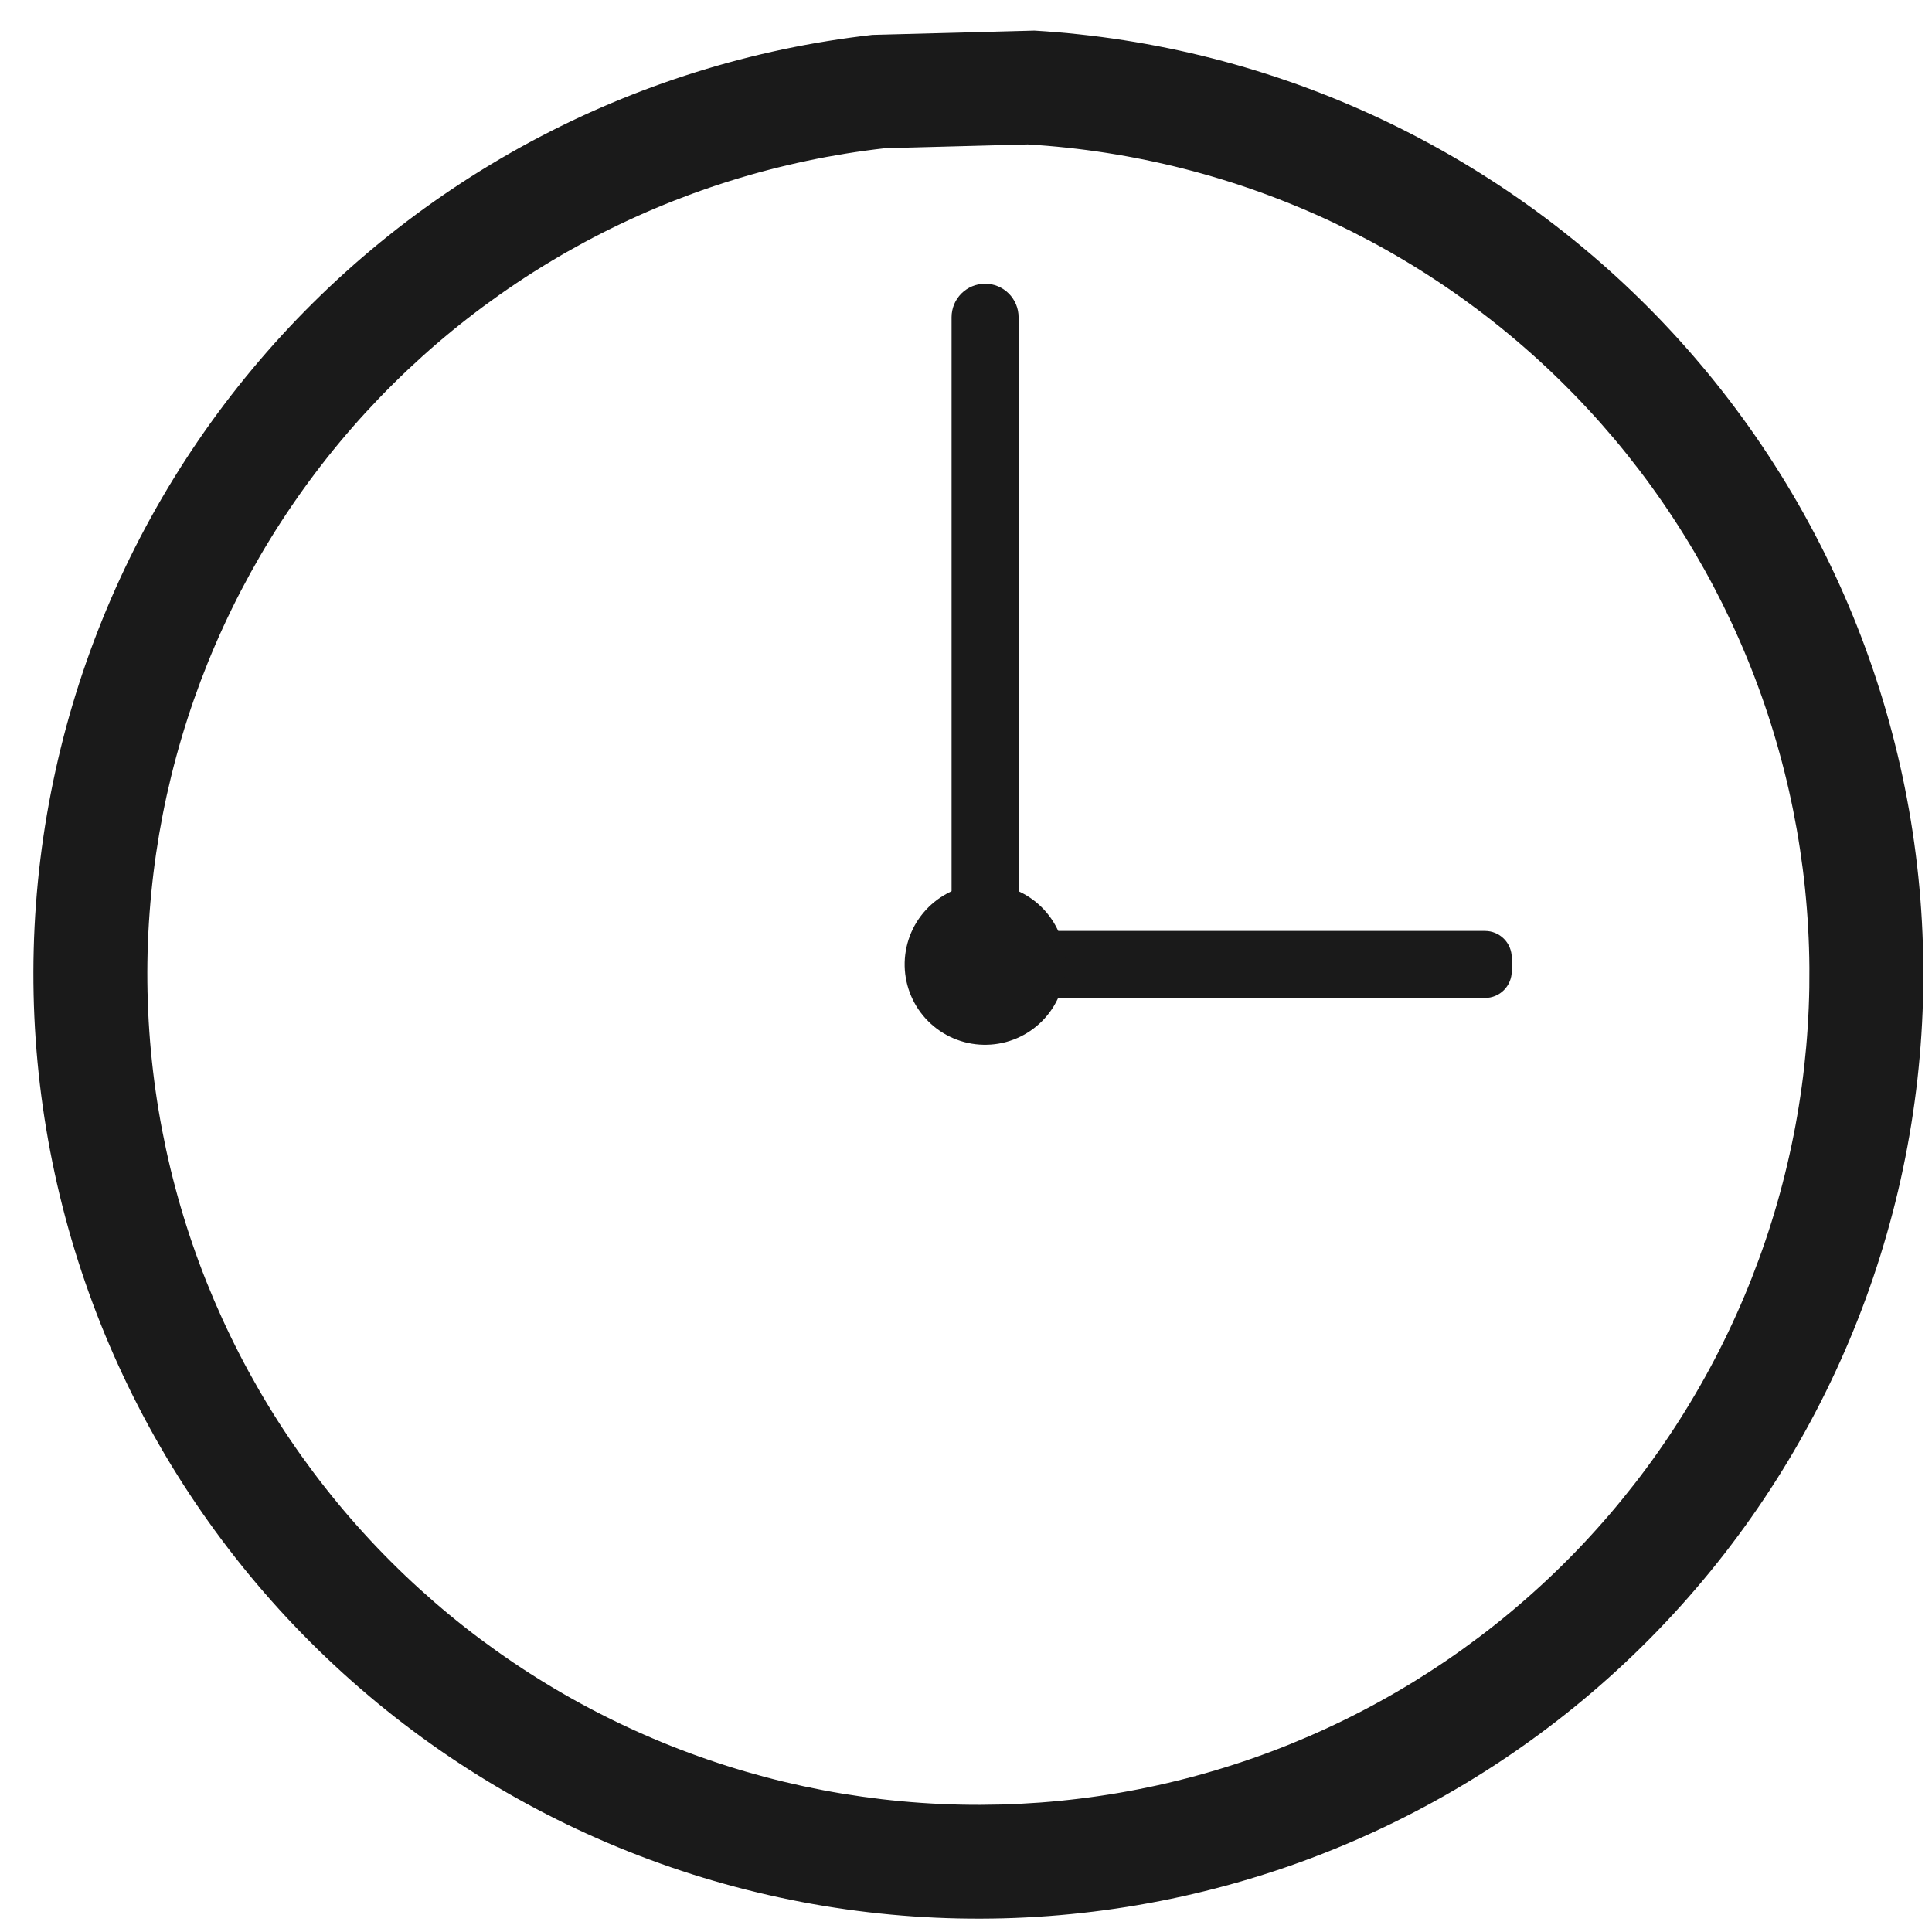
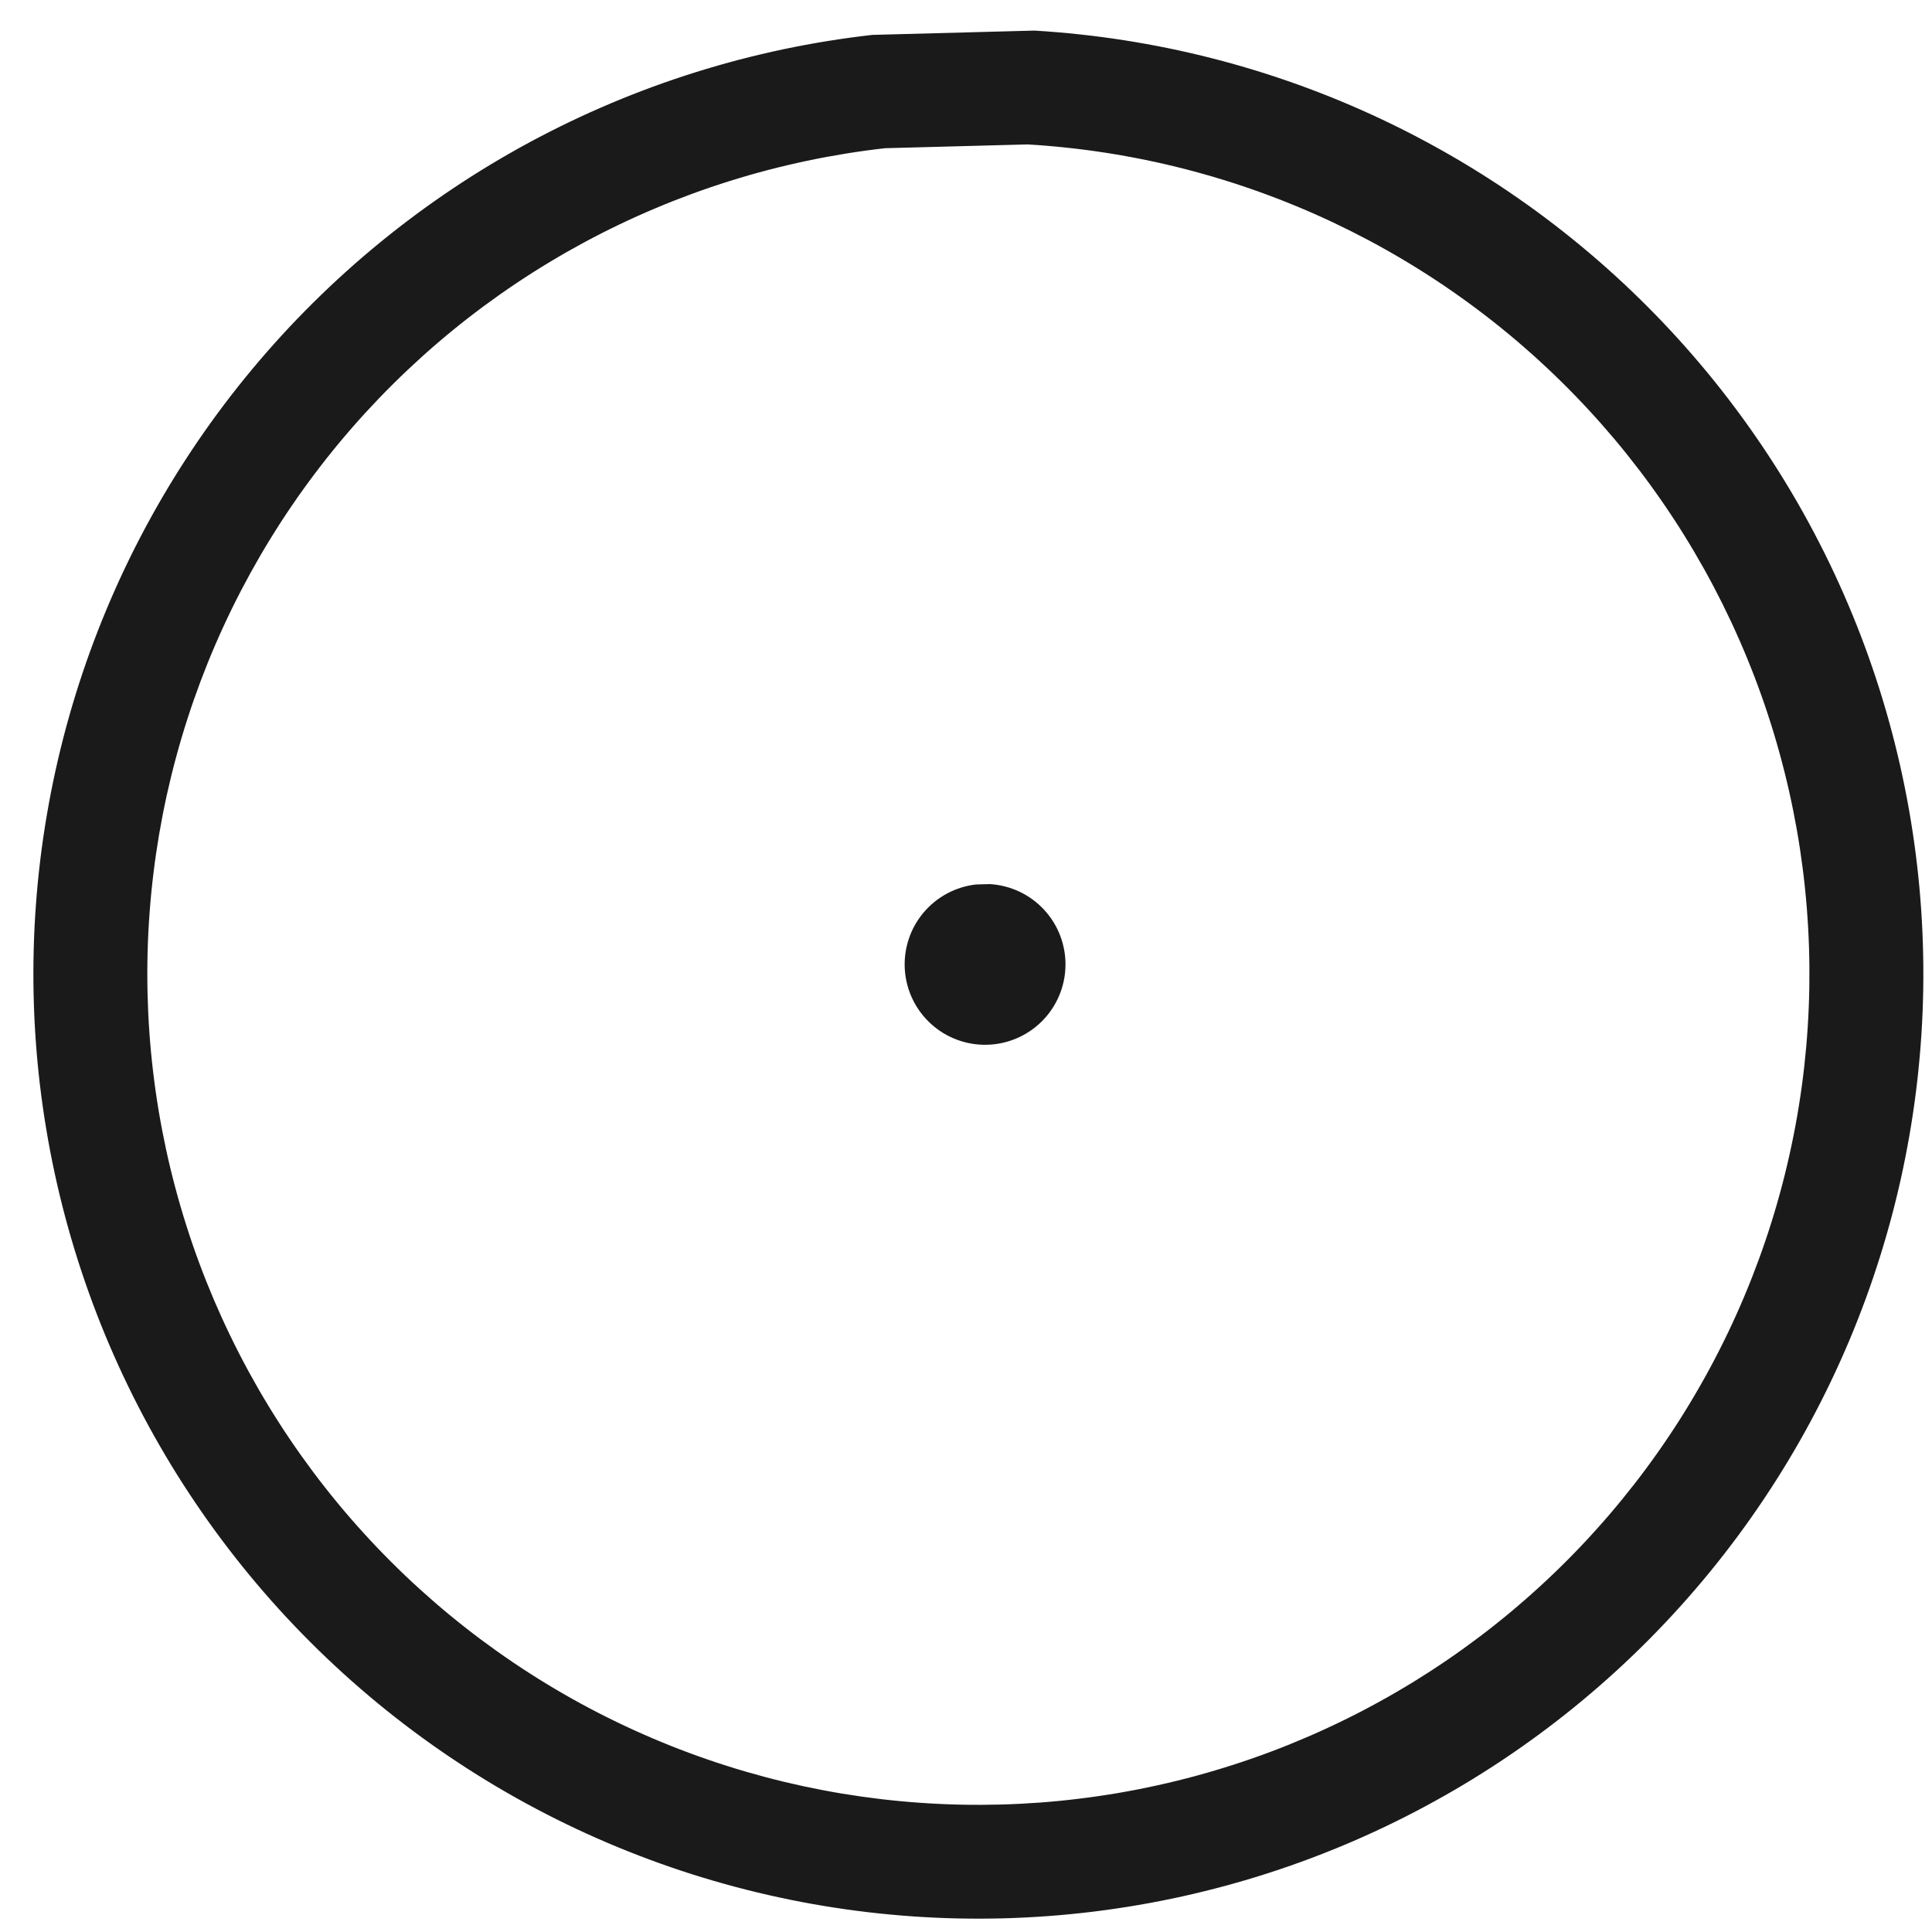
<svg xmlns="http://www.w3.org/2000/svg" width="500" zoomAndPan="magnify" viewBox="0 0 375 375" height="500" preserveAspectRatio="xMidYMid meet" version="1.0">
  <defs>
    <clipPath id="c169ae6006">
-       <path d="M 6 5.945 L 374 5.945 L 374 373 L 6 373 Z M 6 5.945 " clip-rule="nonzero" />
+       <path d="M 6 5.945 L 374 5.945 L 374 373 L 6 373 Z " clip-rule="nonzero" />
    </clipPath>
  </defs>
-   <path fill="#1a1a1a" d="M 293.426 185.887 L 293.426 188.512 C 293.426 188.852 293.395 189.191 293.328 189.523 C 293.262 189.859 293.164 190.184 293.031 190.496 C 292.902 190.812 292.742 191.113 292.551 191.395 C 292.363 191.68 292.148 191.941 291.906 192.184 C 291.664 192.422 291.402 192.637 291.121 192.828 C 290.836 193.016 290.539 193.176 290.223 193.309 C 289.906 193.438 289.582 193.535 289.25 193.602 C 288.914 193.668 288.578 193.703 288.234 193.703 L 195.637 193.703 C 195.293 193.703 194.957 193.668 194.621 193.602 C 194.289 193.535 193.965 193.438 193.648 193.309 C 193.332 193.176 193.035 193.016 192.75 192.828 C 192.469 192.637 192.207 192.422 191.965 192.184 C 191.723 191.941 191.508 191.68 191.32 191.395 C 191.129 191.113 190.969 190.812 190.84 190.496 C 190.707 190.184 190.609 189.859 190.543 189.523 C 190.477 189.191 190.445 188.852 190.445 188.512 L 190.445 185.887 C 190.445 185.543 190.477 185.207 190.543 184.871 C 190.609 184.539 190.707 184.215 190.84 183.898 C 190.969 183.586 191.129 183.285 191.32 183 C 191.508 182.719 191.723 182.457 191.965 182.215 C 192.207 181.973 192.469 181.758 192.75 181.57 C 193.035 181.379 193.332 181.219 193.648 181.09 C 193.965 180.961 194.289 180.859 194.621 180.793 C 194.957 180.727 195.293 180.695 195.637 180.695 L 288.234 180.695 C 288.578 180.695 288.914 180.727 289.25 180.793 C 289.582 180.859 289.906 180.961 290.223 181.09 C 290.539 181.219 290.836 181.379 291.121 181.57 C 291.402 181.758 291.664 181.973 291.906 182.215 C 292.148 182.457 292.363 182.719 292.551 183 C 292.742 183.285 292.902 183.586 293.031 183.898 C 293.164 184.215 293.262 184.539 293.328 184.875 C 293.395 185.207 293.426 185.543 293.426 185.887 Z M 293.426 185.887 " fill-opacity="1" fill-rule="evenodd" />
  <g clip-path="url(#c169ae6006)">
    <path fill="#1a1a1a" d="M 200.781 5.938 L 169.316 6.773 C 166.414 7.102 163.523 7.5 160.641 7.965 C 157.758 8.43 154.891 8.965 152.031 9.566 C 149.176 10.172 146.336 10.84 143.512 11.578 C 140.684 12.316 137.879 13.125 135.094 13.996 C 132.309 14.867 129.543 15.805 126.801 16.809 C 124.059 17.816 121.344 18.883 118.652 20.02 C 115.965 21.152 113.301 22.348 110.668 23.609 C 108.035 24.871 105.434 26.195 102.863 27.578 C 100.293 28.965 97.758 30.41 95.258 31.918 C 92.754 33.422 90.293 34.988 87.867 36.613 C 85.441 38.238 83.055 39.918 80.707 41.656 C 78.363 43.395 76.059 45.188 73.797 47.035 C 71.539 48.883 69.324 50.781 67.152 52.738 C 64.984 54.691 62.863 56.695 60.789 58.75 C 58.715 60.805 56.691 62.906 54.719 65.059 C 52.746 67.211 50.824 69.41 48.957 71.652 C 47.086 73.895 45.273 76.184 43.512 78.512 C 41.754 80.84 40.051 83.211 38.406 85.625 C 36.762 88.035 35.172 90.484 33.645 92.969 C 32.113 95.457 30.645 97.98 29.238 100.535 C 27.828 103.094 26.48 105.684 25.195 108.305 C 23.91 110.926 22.691 113.578 21.531 116.258 C 20.375 118.938 19.281 121.641 18.25 124.375 C 17.223 127.105 16.258 129.859 15.359 132.641 C 14.465 135.418 13.633 138.215 12.867 141.031 C 12.105 143.852 11.41 146.684 10.781 149.535 C 10.152 152.387 9.594 155.25 9.102 158.129 C 8.609 161.004 8.188 163.895 7.832 166.789 C 7.477 169.688 7.195 172.594 6.98 175.504 C 6.762 178.418 6.617 181.332 6.543 184.25 C 6.465 187.168 6.461 190.086 6.523 193.004 C 6.586 195.922 6.719 198.84 6.922 201.75 C 7.125 204.664 7.398 207.57 7.738 210.469 C 8.082 213.367 8.492 216.258 8.973 219.137 C 9.449 222.016 10 224.883 10.617 227.738 C 11.23 230.59 11.918 233.426 12.668 236.25 C 13.422 239.07 14.238 241.871 15.125 244.652 C 16.012 247.434 16.961 250.191 17.98 252.93 C 18.996 255.664 20.078 258.375 21.227 261.062 C 22.375 263.746 23.586 266.402 24.859 269.027 C 26.133 271.656 27.469 274.25 28.867 276.812 C 30.262 279.375 31.723 281.902 33.238 284.398 C 34.758 286.891 36.336 289.348 37.973 291.766 C 39.605 294.184 41.301 296.559 43.051 298.898 C 44.797 301.234 46.602 303.531 48.461 305.781 C 50.32 308.031 52.23 310.238 54.195 312.398 C 56.16 314.559 58.176 316.668 60.242 318.734 C 62.305 320.797 64.418 322.809 66.582 324.773 C 68.742 326.734 70.949 328.645 73.199 330.504 C 75.453 332.359 77.75 334.164 80.086 335.91 C 82.426 337.656 84.805 339.348 87.227 340.984 C 89.645 342.617 92.102 344.191 94.598 345.711 C 97.09 347.227 99.621 348.684 102.184 350.078 C 104.75 351.477 107.344 352.809 109.973 354.082 C 112.602 355.355 115.258 356.562 117.941 357.707 C 120.629 358.852 123.34 359.934 126.078 360.949 C 128.812 361.965 131.574 362.914 134.355 363.801 C 137.141 364.684 139.941 365.5 142.762 366.25 C 145.586 367 148.422 367.684 151.277 368.297 C 154.133 368.914 157 369.461 159.879 369.938 C 162.758 370.414 165.648 370.824 168.547 371.164 C 171.449 371.504 174.355 371.773 177.27 371.977 C 180.18 372.176 183.098 372.309 186.016 372.371 C 188.934 372.43 191.852 372.422 194.773 372.348 C 197.691 372.27 200.605 372.121 203.516 371.906 C 206.43 371.688 209.332 371.402 212.23 371.047 C 215.129 370.691 218.02 370.266 220.895 369.773 C 223.773 369.281 226.637 368.719 229.488 368.09 C 232.34 367.457 235.172 366.762 237.992 365.996 C 240.809 365.23 243.605 364.398 246.383 363.5 C 249.16 362.602 251.918 361.637 254.648 360.605 C 257.379 359.574 260.086 358.48 262.766 357.32 C 265.445 356.16 268.094 354.938 270.715 353.652 C 273.336 352.363 275.926 351.016 278.48 349.605 C 281.039 348.195 283.559 346.727 286.047 345.195 C 288.535 343.664 290.98 342.078 293.391 340.43 C 295.805 338.781 298.172 337.078 300.5 335.32 C 302.832 333.559 305.117 331.742 307.359 329.875 C 309.602 328.004 311.797 326.082 313.949 324.109 C 316.102 322.133 318.203 320.109 320.258 318.035 C 322.309 315.961 324.312 313.836 326.266 311.668 C 328.219 309.496 330.117 307.281 331.965 305.02 C 333.812 302.758 335.605 300.453 337.34 298.109 C 339.078 295.762 340.758 293.375 342.379 290.949 C 344.004 288.52 345.566 286.059 347.074 283.555 C 348.578 281.055 350.023 278.52 351.406 275.949 C 352.789 273.379 354.113 270.773 355.371 268.141 C 356.633 265.508 357.828 262.844 358.961 260.156 C 360.094 257.465 361.16 254.746 362.164 252.008 C 363.168 249.266 364.102 246.5 364.973 243.715 C 365.844 240.926 366.648 238.121 367.387 235.297 C 368.121 232.473 368.793 229.633 369.391 226.773 C 369.992 223.918 370.527 221.047 370.988 218.168 C 371.453 215.285 371.848 212.391 372.176 209.492 C 372.5 206.59 372.758 203.684 372.945 200.77 C 373.133 197.855 373.25 194.941 373.297 192.02 C 373.344 189.102 373.324 186.184 373.23 183.266 C 373.141 180.348 372.98 177.434 372.75 174.523 C 372.52 171.613 372.219 168.711 371.848 165.816 C 371.48 162.918 371.043 160.035 370.535 157.16 C 370.027 154.285 369.453 151.422 368.809 148.574 C 368.164 145.727 367.453 142.898 366.672 140.082 C 365.895 137.27 365.051 134.477 364.137 131.703 C 363.223 128.93 362.246 126.18 361.203 123.453 C 360.16 120.727 359.051 118.027 357.879 115.355 C 356.707 112.68 355.469 110.035 354.172 107.422 C 352.871 104.809 351.512 102.227 350.09 99.676 C 348.668 97.125 347.184 94.613 345.641 92.133 C 344.098 89.656 342.5 87.215 340.84 84.812 C 339.18 82.41 337.465 80.047 335.695 77.727 C 333.922 75.406 332.098 73.129 330.215 70.898 C 328.336 68.664 326.402 66.477 324.418 64.336 C 322.434 62.195 320.398 60.102 318.312 58.059 C 316.23 56.016 314.098 54.023 311.918 52.082 C 309.738 50.137 307.512 48.25 305.242 46.414 C 302.973 44.578 300.66 42.797 298.305 41.07 C 295.949 39.348 293.555 37.68 291.117 36.066 C 288.684 34.457 286.211 32.906 283.703 31.41 C 281.191 29.918 278.648 28.488 276.07 27.117 C 273.496 25.742 270.887 24.434 268.246 23.188 C 265.605 21.941 262.938 20.758 260.242 19.637 C 257.547 18.52 254.824 17.465 252.078 16.473 C 249.328 15.484 246.562 14.562 243.77 13.703 C 240.98 12.848 238.168 12.055 235.34 11.332 C 232.512 10.609 229.668 9.953 226.809 9.367 C 223.949 8.781 221.074 8.262 218.191 7.812 C 215.305 7.359 212.41 6.98 209.508 6.668 C 206.605 6.355 203.695 6.113 200.781 5.938 Z M 199.473 28.031 C 202.035 28.184 204.594 28.398 207.145 28.672 C 209.699 28.945 212.242 29.281 214.781 29.676 C 217.316 30.074 219.844 30.527 222.359 31.047 C 224.875 31.562 227.375 32.137 229.863 32.773 C 232.352 33.41 234.82 34.105 237.277 34.859 C 239.73 35.613 242.164 36.426 244.582 37.297 C 246.996 38.168 249.391 39.094 251.762 40.078 C 254.133 41.062 256.48 42.102 258.801 43.199 C 261.121 44.297 263.418 45.449 265.684 46.652 C 267.949 47.859 270.188 49.121 272.395 50.434 C 274.598 51.746 276.773 53.109 278.914 54.527 C 281.055 55.945 283.164 57.41 285.234 58.93 C 287.305 60.445 289.34 62.012 291.336 63.625 C 293.332 65.238 295.289 66.902 297.207 68.609 C 299.121 70.316 301 72.07 302.832 73.867 C 304.664 75.664 306.453 77.504 308.199 79.387 C 309.945 81.27 311.645 83.195 313.301 85.156 C 314.953 87.121 316.559 89.125 318.117 91.164 C 319.676 93.207 321.184 95.281 322.641 97.395 C 324.102 99.508 325.508 101.652 326.863 103.832 C 328.223 106.012 329.523 108.223 330.777 110.465 C 332.027 112.707 333.223 114.98 334.367 117.277 C 335.508 119.578 336.594 121.902 337.625 124.254 C 338.656 126.605 339.633 128.98 340.551 131.379 C 341.469 133.777 342.328 136.195 343.129 138.633 C 343.934 141.07 344.676 143.527 345.359 146.004 C 346.047 148.477 346.672 150.965 347.238 153.469 C 347.805 155.973 348.309 158.492 348.758 161.02 C 349.203 163.547 349.586 166.086 349.914 168.633 C 350.238 171.18 350.5 173.73 350.703 176.289 C 350.906 178.852 351.047 181.414 351.129 183.977 C 351.211 186.543 351.227 189.109 351.188 191.68 C 351.145 194.246 351.039 196.809 350.875 199.371 C 350.711 201.934 350.484 204.492 350.199 207.043 C 349.914 209.594 349.566 212.137 349.156 214.672 C 348.75 217.207 348.281 219.73 347.75 222.242 C 347.223 224.754 346.633 227.25 345.988 229.734 C 345.34 232.219 344.633 234.688 343.867 237.137 C 343.102 239.59 342.277 242.02 341.395 244.43 C 340.512 246.84 339.574 249.23 338.578 251.598 C 337.582 253.965 336.531 256.305 335.422 258.621 C 334.312 260.938 333.152 263.227 331.934 265.484 C 330.719 267.746 329.445 269.977 328.121 272.176 C 326.801 274.375 325.426 276.543 323.996 278.676 C 322.57 280.812 321.094 282.91 319.566 284.973 C 318.039 287.039 316.461 289.062 314.836 291.051 C 313.215 293.043 311.543 294.988 309.824 296.898 C 308.109 298.809 306.348 300.676 304.539 302.5 C 302.734 304.324 300.887 306.102 298.992 307.84 C 297.102 309.574 295.172 311.266 293.199 312.91 C 291.227 314.555 289.215 316.152 287.168 317.699 C 285.117 319.246 283.035 320.746 280.914 322.195 C 278.797 323.641 276.641 325.039 274.457 326.387 C 272.27 327.73 270.051 329.023 267.801 330.262 C 265.555 331.504 263.277 332.688 260.973 333.82 C 258.668 334.949 256.336 336.027 253.98 337.047 C 251.625 338.066 249.246 339.031 246.844 339.938 C 244.441 340.844 242.016 341.691 239.574 342.48 C 237.133 343.27 234.672 344.004 232.191 344.676 C 229.715 345.348 227.223 345.965 224.715 346.516 C 222.207 347.07 219.691 347.566 217.16 348 C 214.629 348.434 212.09 348.805 209.539 349.117 C 206.992 349.43 204.438 349.684 201.875 349.875 C 199.316 350.062 196.75 350.195 194.184 350.262 C 191.617 350.328 189.051 350.336 186.484 350.281 C 183.918 350.227 181.352 350.113 178.793 349.934 C 176.23 349.758 173.672 349.52 171.125 349.223 C 168.574 348.922 166.031 348.562 163.5 348.145 C 160.965 347.723 158.445 347.242 155.934 346.703 C 153.422 346.16 150.93 345.562 148.445 344.902 C 145.965 344.242 143.5 343.523 141.055 342.746 C 138.605 341.969 136.18 341.133 133.773 340.238 C 131.363 339.348 128.98 338.395 126.617 337.387 C 124.258 336.383 121.922 335.316 119.609 334.199 C 117.297 333.082 115.016 331.906 112.762 330.68 C 110.504 329.453 108.281 328.172 106.086 326.836 C 103.895 325.504 101.73 324.117 99.605 322.68 C 97.477 321.242 95.387 319.754 93.328 318.219 C 91.273 316.684 89.254 315.098 87.273 313.465 C 85.289 311.828 83.352 310.148 81.449 308.422 C 79.547 306.699 77.691 304.926 75.875 303.113 C 74.059 301.297 72.285 299.441 70.559 297.539 C 68.832 295.641 67.148 293.703 65.516 291.723 C 63.879 289.742 62.293 287.723 60.754 285.668 C 59.219 283.613 57.727 281.523 56.289 279.395 C 54.852 277.27 53.465 275.109 52.129 272.918 C 50.793 270.723 49.512 268.5 48.281 266.246 C 47.051 263.992 45.879 261.711 44.758 259.398 C 43.637 257.09 42.574 254.754 41.562 252.395 C 40.555 250.031 39.602 247.648 38.707 245.242 C 37.812 242.836 36.977 240.41 36.199 237.965 C 35.418 235.516 34.699 233.055 34.039 230.574 C 33.375 228.094 32.773 225.598 32.23 223.086 C 31.691 220.578 31.207 218.059 30.785 215.523 C 30.363 212.992 30.004 210.453 29.703 207.902 C 29.402 205.352 29.164 202.797 28.984 200.234 C 28.805 197.676 28.691 195.109 28.633 192.543 C 28.578 189.977 28.582 187.41 28.648 184.844 C 28.715 182.277 28.844 179.715 29.035 177.152 C 29.223 174.594 29.473 172.039 29.785 169.488 C 30.094 166.941 30.469 164.402 30.898 161.871 C 31.332 159.34 31.824 156.82 32.375 154.316 C 32.93 151.809 33.543 149.316 34.215 146.836 C 34.887 144.359 35.617 141.898 36.406 139.457 C 37.195 137.012 38.043 134.59 38.945 132.188 C 39.852 129.785 40.812 127.406 41.832 125.047 C 42.852 122.691 43.926 120.359 45.055 118.055 C 46.184 115.75 47.371 113.473 48.609 111.223 C 49.848 108.977 51.137 106.758 52.484 104.57 C 53.828 102.383 55.223 100.23 56.672 98.109 C 58.117 95.988 59.617 93.902 61.164 91.855 C 62.711 89.805 64.305 87.793 65.949 85.82 C 67.594 83.848 69.281 81.914 71.016 80.023 C 72.754 78.133 74.531 76.281 76.355 74.477 C 78.18 72.668 80.047 70.906 81.953 69.188 C 83.859 67.469 85.809 65.797 87.797 64.172 C 89.785 62.547 91.809 60.969 93.871 59.441 C 95.938 57.914 98.035 56.434 100.168 55.008 C 102.301 53.578 104.469 52.203 106.668 50.879 C 108.867 49.551 111.098 48.281 113.355 47.062 C 115.617 45.844 117.906 44.68 120.223 43.57 C 122.535 42.461 124.879 41.41 127.242 40.414 C 129.609 39.414 132 38.477 134.41 37.59 C 136.82 36.707 139.25 35.883 141.703 35.117 C 144.152 34.348 146.617 33.641 149.102 32.992 C 151.586 32.344 154.086 31.754 156.598 31.223 C 159.109 30.691 161.633 30.223 164.168 29.812 C 166.703 29.402 169.246 29.055 171.797 28.766 Z M 199.473 28.031 " fill-opacity="1" fill-rule="evenodd" />
  </g>
  <path fill="#1a1a1a" d="M 192.129 171.602 C 193.125 171.664 194.105 171.816 195.07 172.062 C 196.035 172.309 196.969 172.645 197.871 173.07 C 198.77 173.496 199.625 174.004 200.43 174.594 C 201.23 175.184 201.973 175.844 202.652 176.574 C 203.328 177.305 203.93 178.094 204.457 178.938 C 204.984 179.785 205.426 180.672 205.781 181.605 C 206.137 182.535 206.402 183.492 206.574 184.473 C 206.75 185.453 206.828 186.445 206.809 187.441 C 206.793 188.438 206.684 189.422 206.477 190.398 C 206.273 191.371 205.977 192.32 205.59 193.238 C 205.203 194.156 204.734 195.031 204.18 195.859 C 203.625 196.688 202.996 197.457 202.297 198.164 C 201.594 198.871 200.832 199.508 200.012 200.07 C 199.188 200.633 198.316 201.113 197.402 201.508 C 196.488 201.902 195.543 202.211 194.57 202.426 C 193.598 202.641 192.613 202.762 191.617 202.785 C 190.621 202.812 189.629 202.746 188.648 202.582 C 187.664 202.418 186.703 202.164 185.77 201.816 C 184.836 201.469 183.941 201.039 183.09 200.52 C 182.238 200.004 181.445 199.406 180.707 198.738 C 179.969 198.066 179.301 197.332 178.703 196.535 C 178.105 195.738 177.59 194.891 177.156 193.992 C 176.723 193.098 176.375 192.168 176.117 191.203 C 175.863 190.242 175.699 189.262 175.629 188.27 C 175.559 187.273 175.586 186.281 175.707 185.293 C 175.828 184.305 176.043 183.336 176.348 182.387 C 176.652 181.438 177.047 180.527 177.527 179.652 C 178.008 178.781 178.57 177.961 179.207 177.195 C 179.844 176.43 180.551 175.73 181.32 175.102 C 182.094 174.469 182.918 173.918 183.793 173.445 C 184.672 172.973 185.586 172.586 186.539 172.289 C 187.488 171.992 188.461 171.785 189.449 171.676 " fill-opacity="1" fill-rule="evenodd" />
-   <path fill="#1a1a1a" d="M 191.203 55.07 C 191.629 55.07 192.051 55.109 192.473 55.195 C 192.891 55.277 193.297 55.398 193.691 55.562 C 194.086 55.727 194.461 55.926 194.816 56.164 C 195.172 56.402 195.5 56.672 195.801 56.973 C 196.105 57.277 196.375 57.605 196.609 57.961 C 196.848 58.312 197.047 58.688 197.211 59.082 C 197.375 59.477 197.5 59.883 197.582 60.305 C 197.664 60.723 197.707 61.145 197.707 61.574 L 197.707 177.551 C 197.707 177.977 197.664 178.398 197.582 178.816 C 197.5 179.238 197.375 179.645 197.211 180.039 C 197.047 180.434 196.848 180.809 196.609 181.164 C 196.375 181.52 196.105 181.848 195.801 182.148 C 195.5 182.449 195.172 182.719 194.816 182.957 C 194.461 183.195 194.086 183.395 193.691 183.559 C 193.297 183.723 192.891 183.844 192.473 183.93 C 192.051 184.012 191.629 184.055 191.203 184.055 C 190.773 184.055 190.352 184.012 189.934 183.93 C 189.516 183.844 189.109 183.723 188.715 183.559 C 188.32 183.395 187.945 183.195 187.59 182.957 C 187.234 182.719 186.906 182.449 186.602 182.148 C 186.301 181.848 186.031 181.52 185.793 181.164 C 185.559 180.809 185.355 180.434 185.191 180.039 C 185.031 179.645 184.906 179.238 184.824 178.816 C 184.738 178.398 184.699 177.977 184.699 177.551 L 184.699 61.574 C 184.699 61.145 184.738 60.723 184.824 60.305 C 184.906 59.883 185.031 59.477 185.191 59.082 C 185.355 58.688 185.559 58.312 185.793 57.961 C 186.031 57.605 186.301 57.277 186.602 56.973 C 186.906 56.672 187.234 56.402 187.59 56.164 C 187.945 55.926 188.32 55.727 188.715 55.562 C 189.109 55.398 189.516 55.277 189.934 55.195 C 190.352 55.109 190.773 55.07 191.203 55.07 Z M 191.203 55.07 " fill-opacity="1" fill-rule="evenodd" />
</svg>